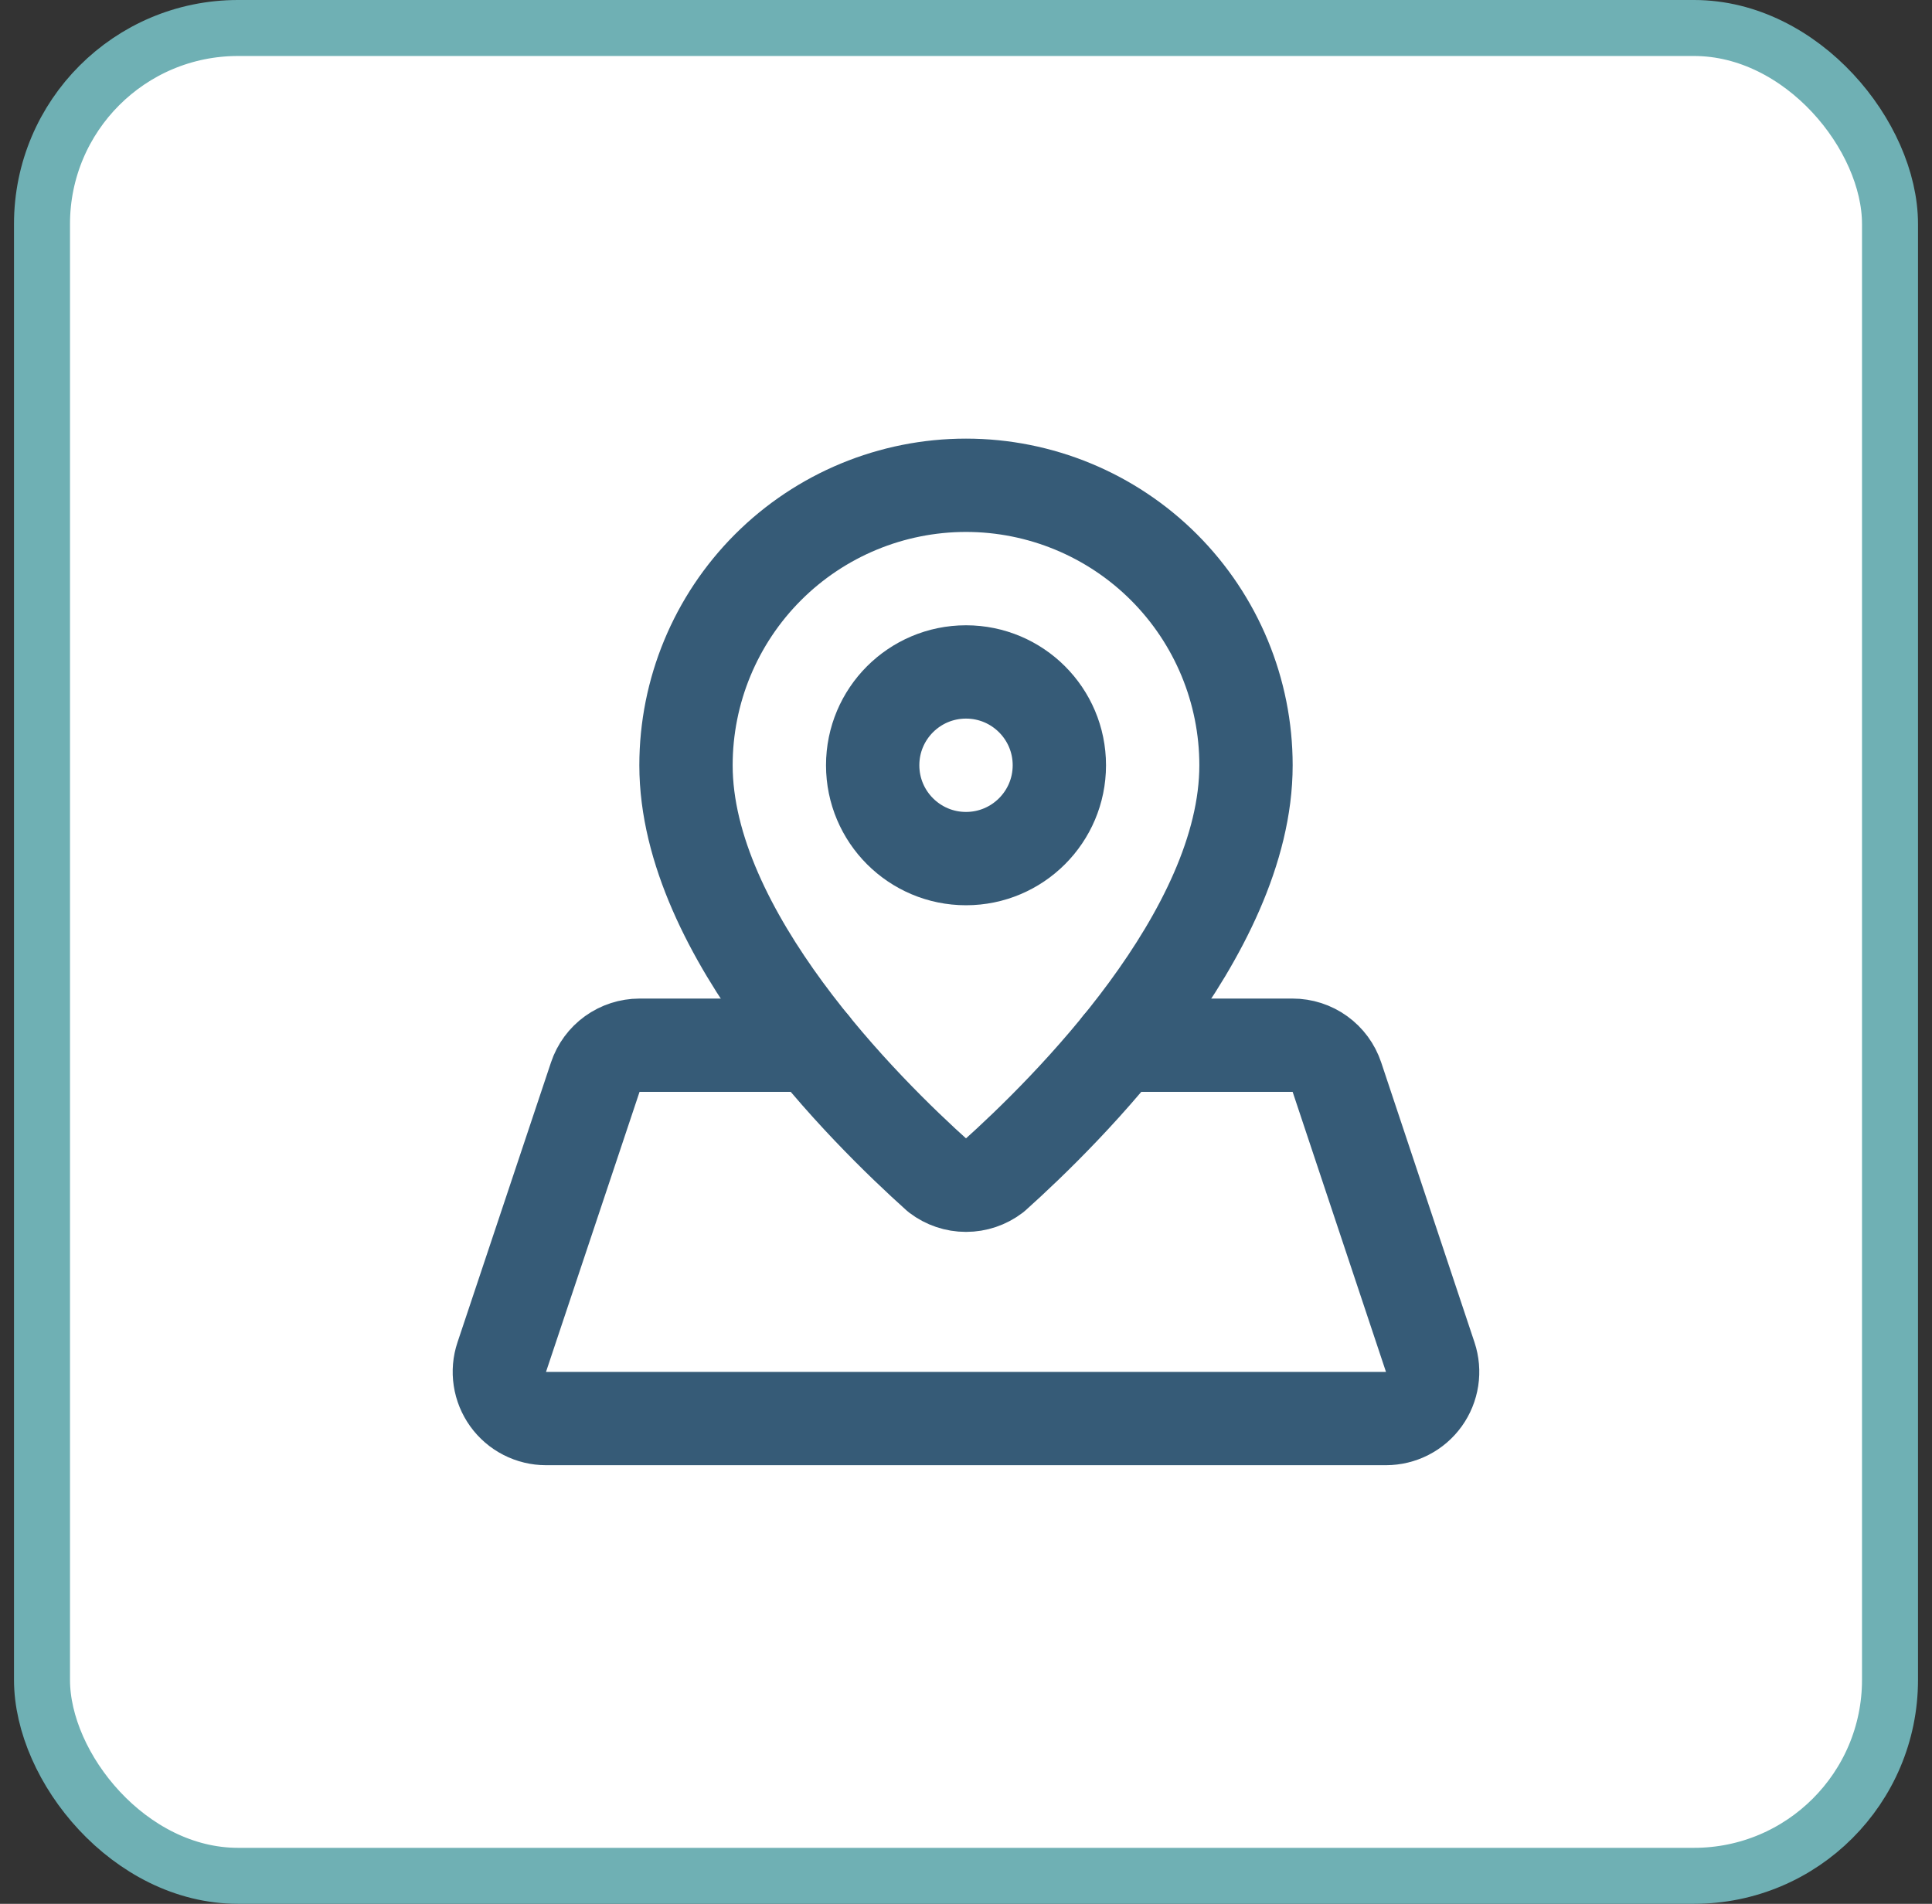
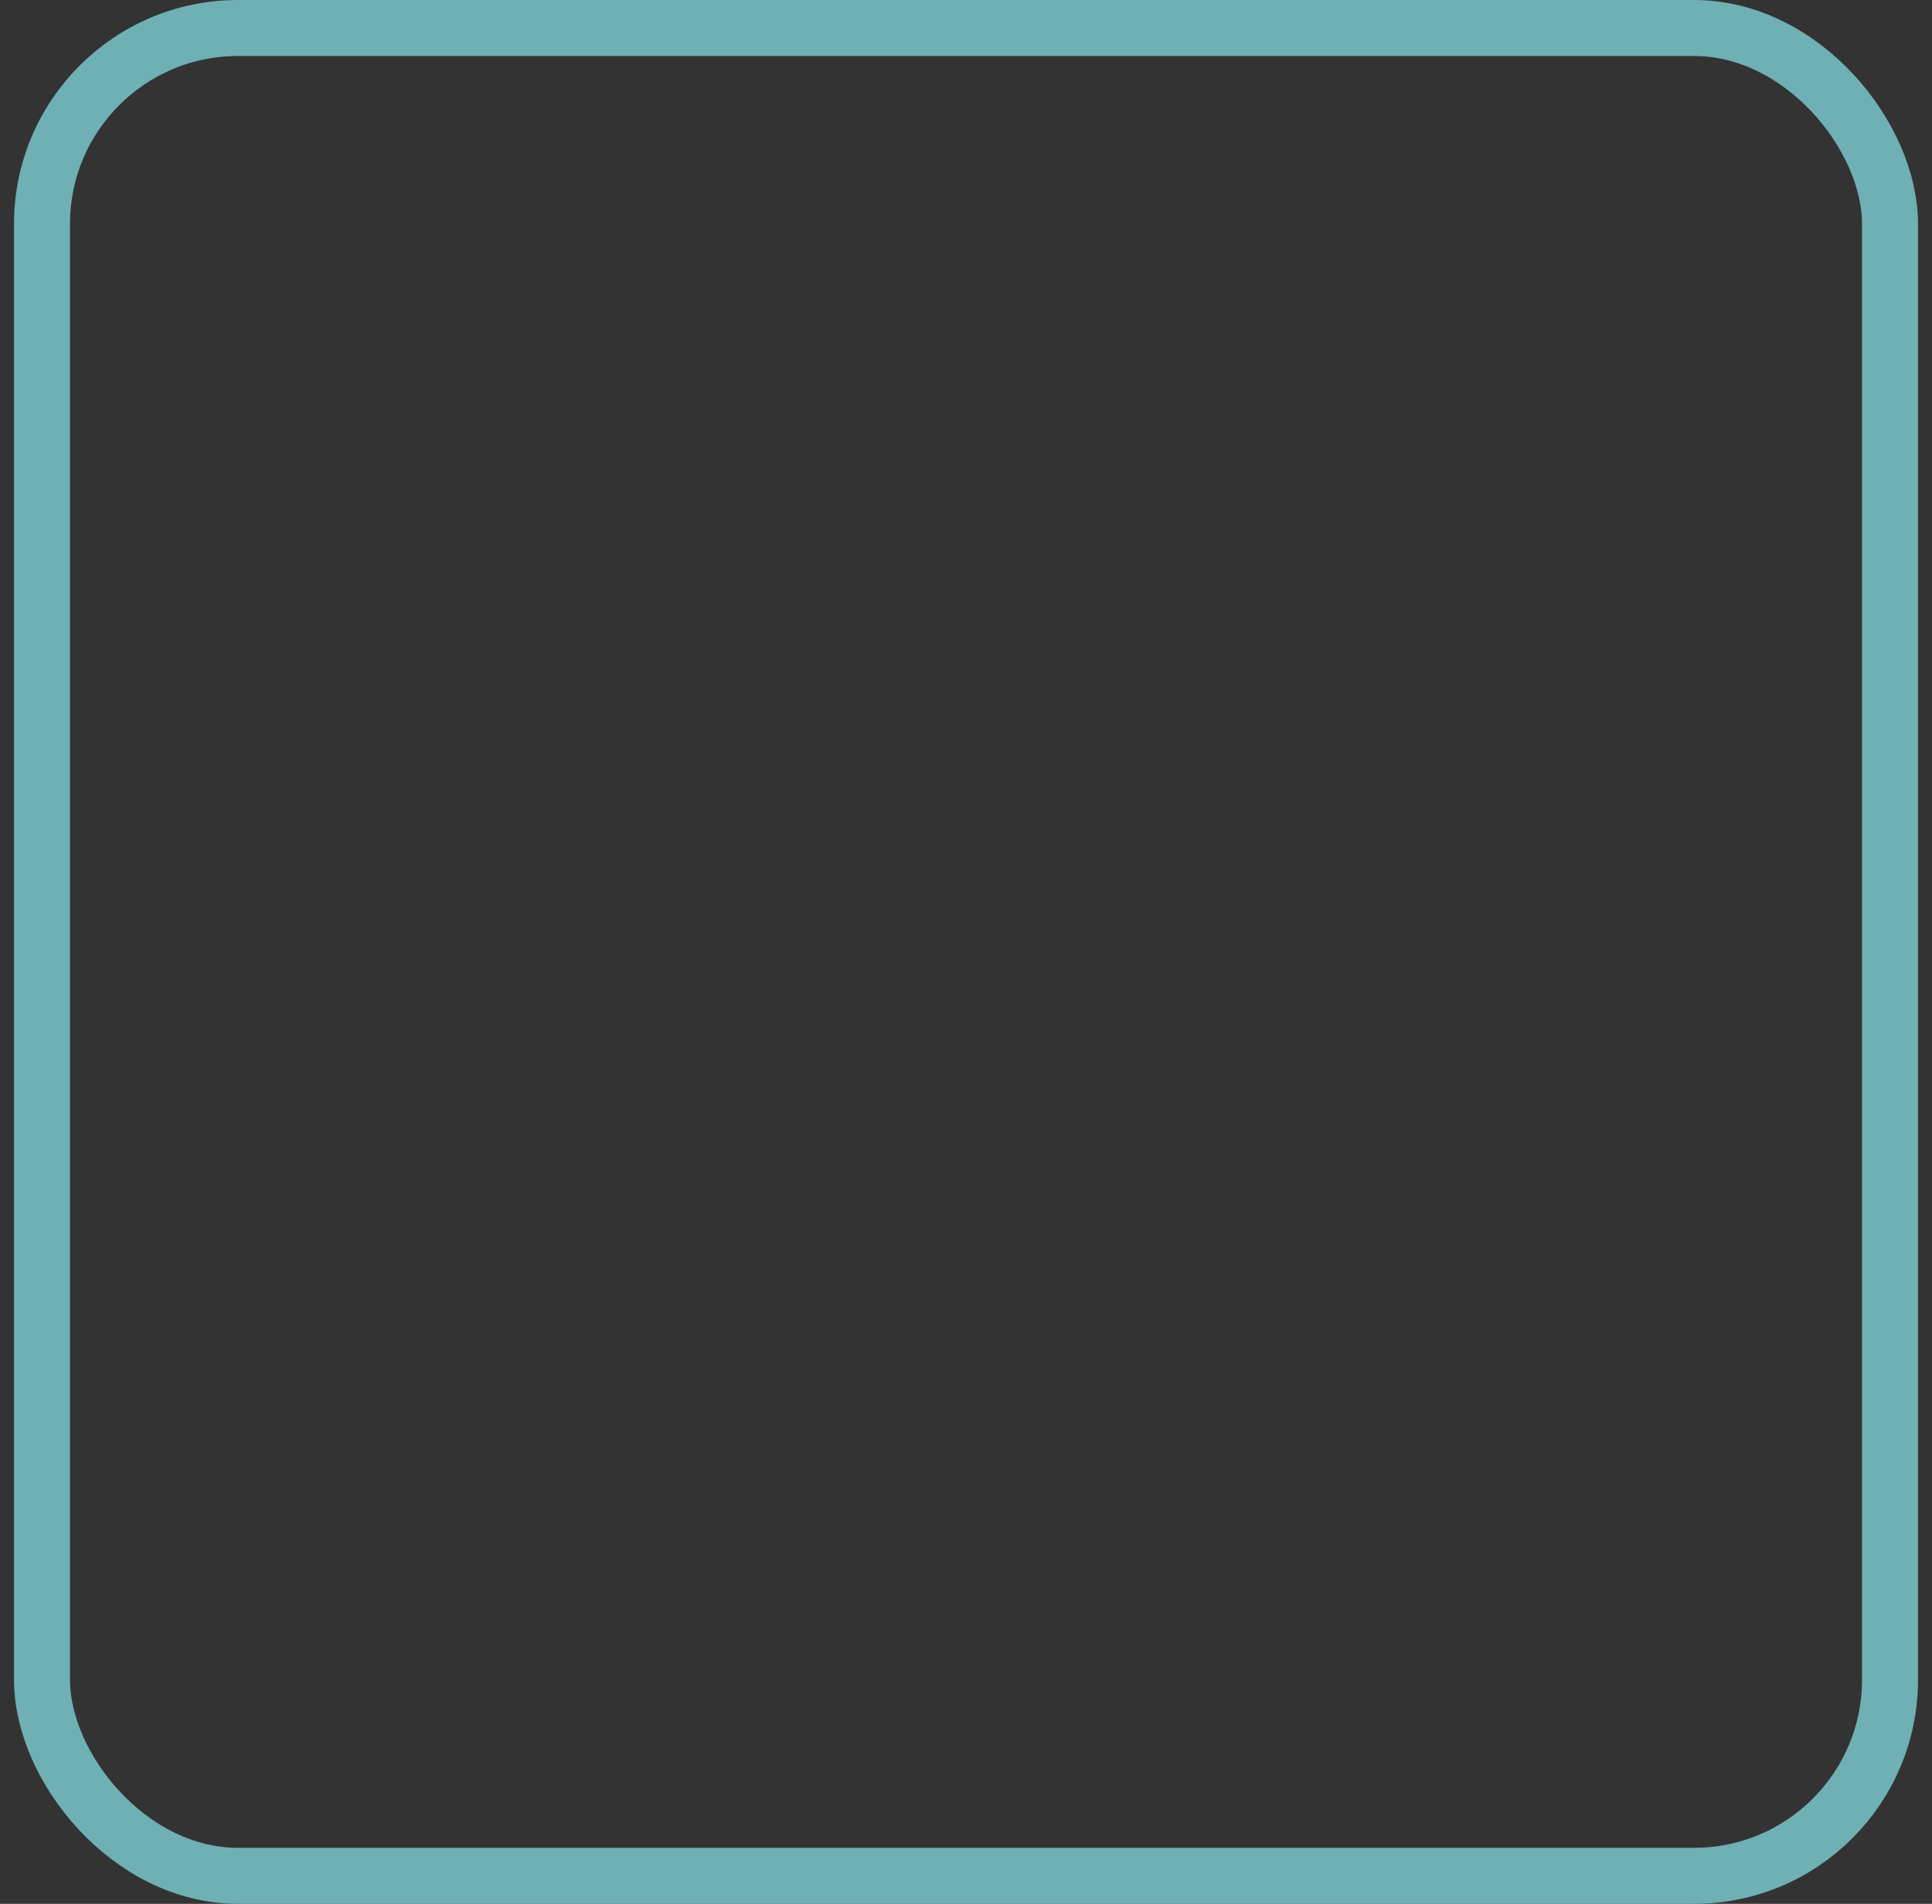
<svg xmlns="http://www.w3.org/2000/svg" width="69" height="68" viewBox="0 0 69 68" fill="none">
  <rect x="0" y="0" width="69" height="68" fill="#333333" stroke="none" />
-   <rect x="1.5" y="1" width="66" height="66" rx="7" fill="white" />
  <rect x="1.5" y="1" width="66" height="66" rx="7" stroke="#6FB0B4" stroke-width="2" />
-   <path d="M44.5 27.333C44.5 33.355 38.052 39.715 35.512 41.992C35.221 42.214 34.866 42.334 34.5 42.334C34.134 42.334 33.779 42.214 33.488 41.992C30.95 39.715 24.5 33.355 24.5 27.333C24.5 24.681 25.554 22.138 27.429 20.262C29.304 18.387 31.848 17.333 34.5 17.333C37.152 17.333 39.696 18.387 41.571 20.262C43.446 22.138 44.5 24.681 44.5 27.333Z" stroke="#365B77" stroke-width="3.333" stroke-linecap="round" stroke-linejoin="round" />
-   <path d="M34.5 30.667C36.341 30.667 37.834 29.174 37.834 27.333C37.834 25.492 36.341 24 34.5 24C32.659 24 31.167 25.492 31.167 27.333C31.167 29.174 32.659 30.667 34.5 30.667Z" stroke="#365B77" stroke-width="3.333" stroke-linecap="round" stroke-linejoin="round" />
-   <path d="M29.023 37.333H22.84C22.491 37.334 22.15 37.444 21.866 37.648C21.583 37.852 21.371 38.14 21.26 38.472L17.92 48.472C17.836 48.722 17.813 48.989 17.853 49.25C17.892 49.511 17.994 49.759 18.148 49.974C18.302 50.188 18.505 50.363 18.74 50.483C18.976 50.604 19.236 50.667 19.5 50.667H49.5C49.764 50.666 50.024 50.604 50.259 50.483C50.494 50.363 50.697 50.188 50.851 49.974C51.005 49.76 51.106 49.512 51.146 49.251C51.186 48.99 51.163 48.724 51.08 48.473L47.747 38.473C47.636 38.141 47.424 37.853 47.14 37.648C46.856 37.443 46.515 37.333 46.165 37.333H39.978" stroke="#365B77" stroke-width="3.333" stroke-linecap="round" stroke-linejoin="round" />
</svg>